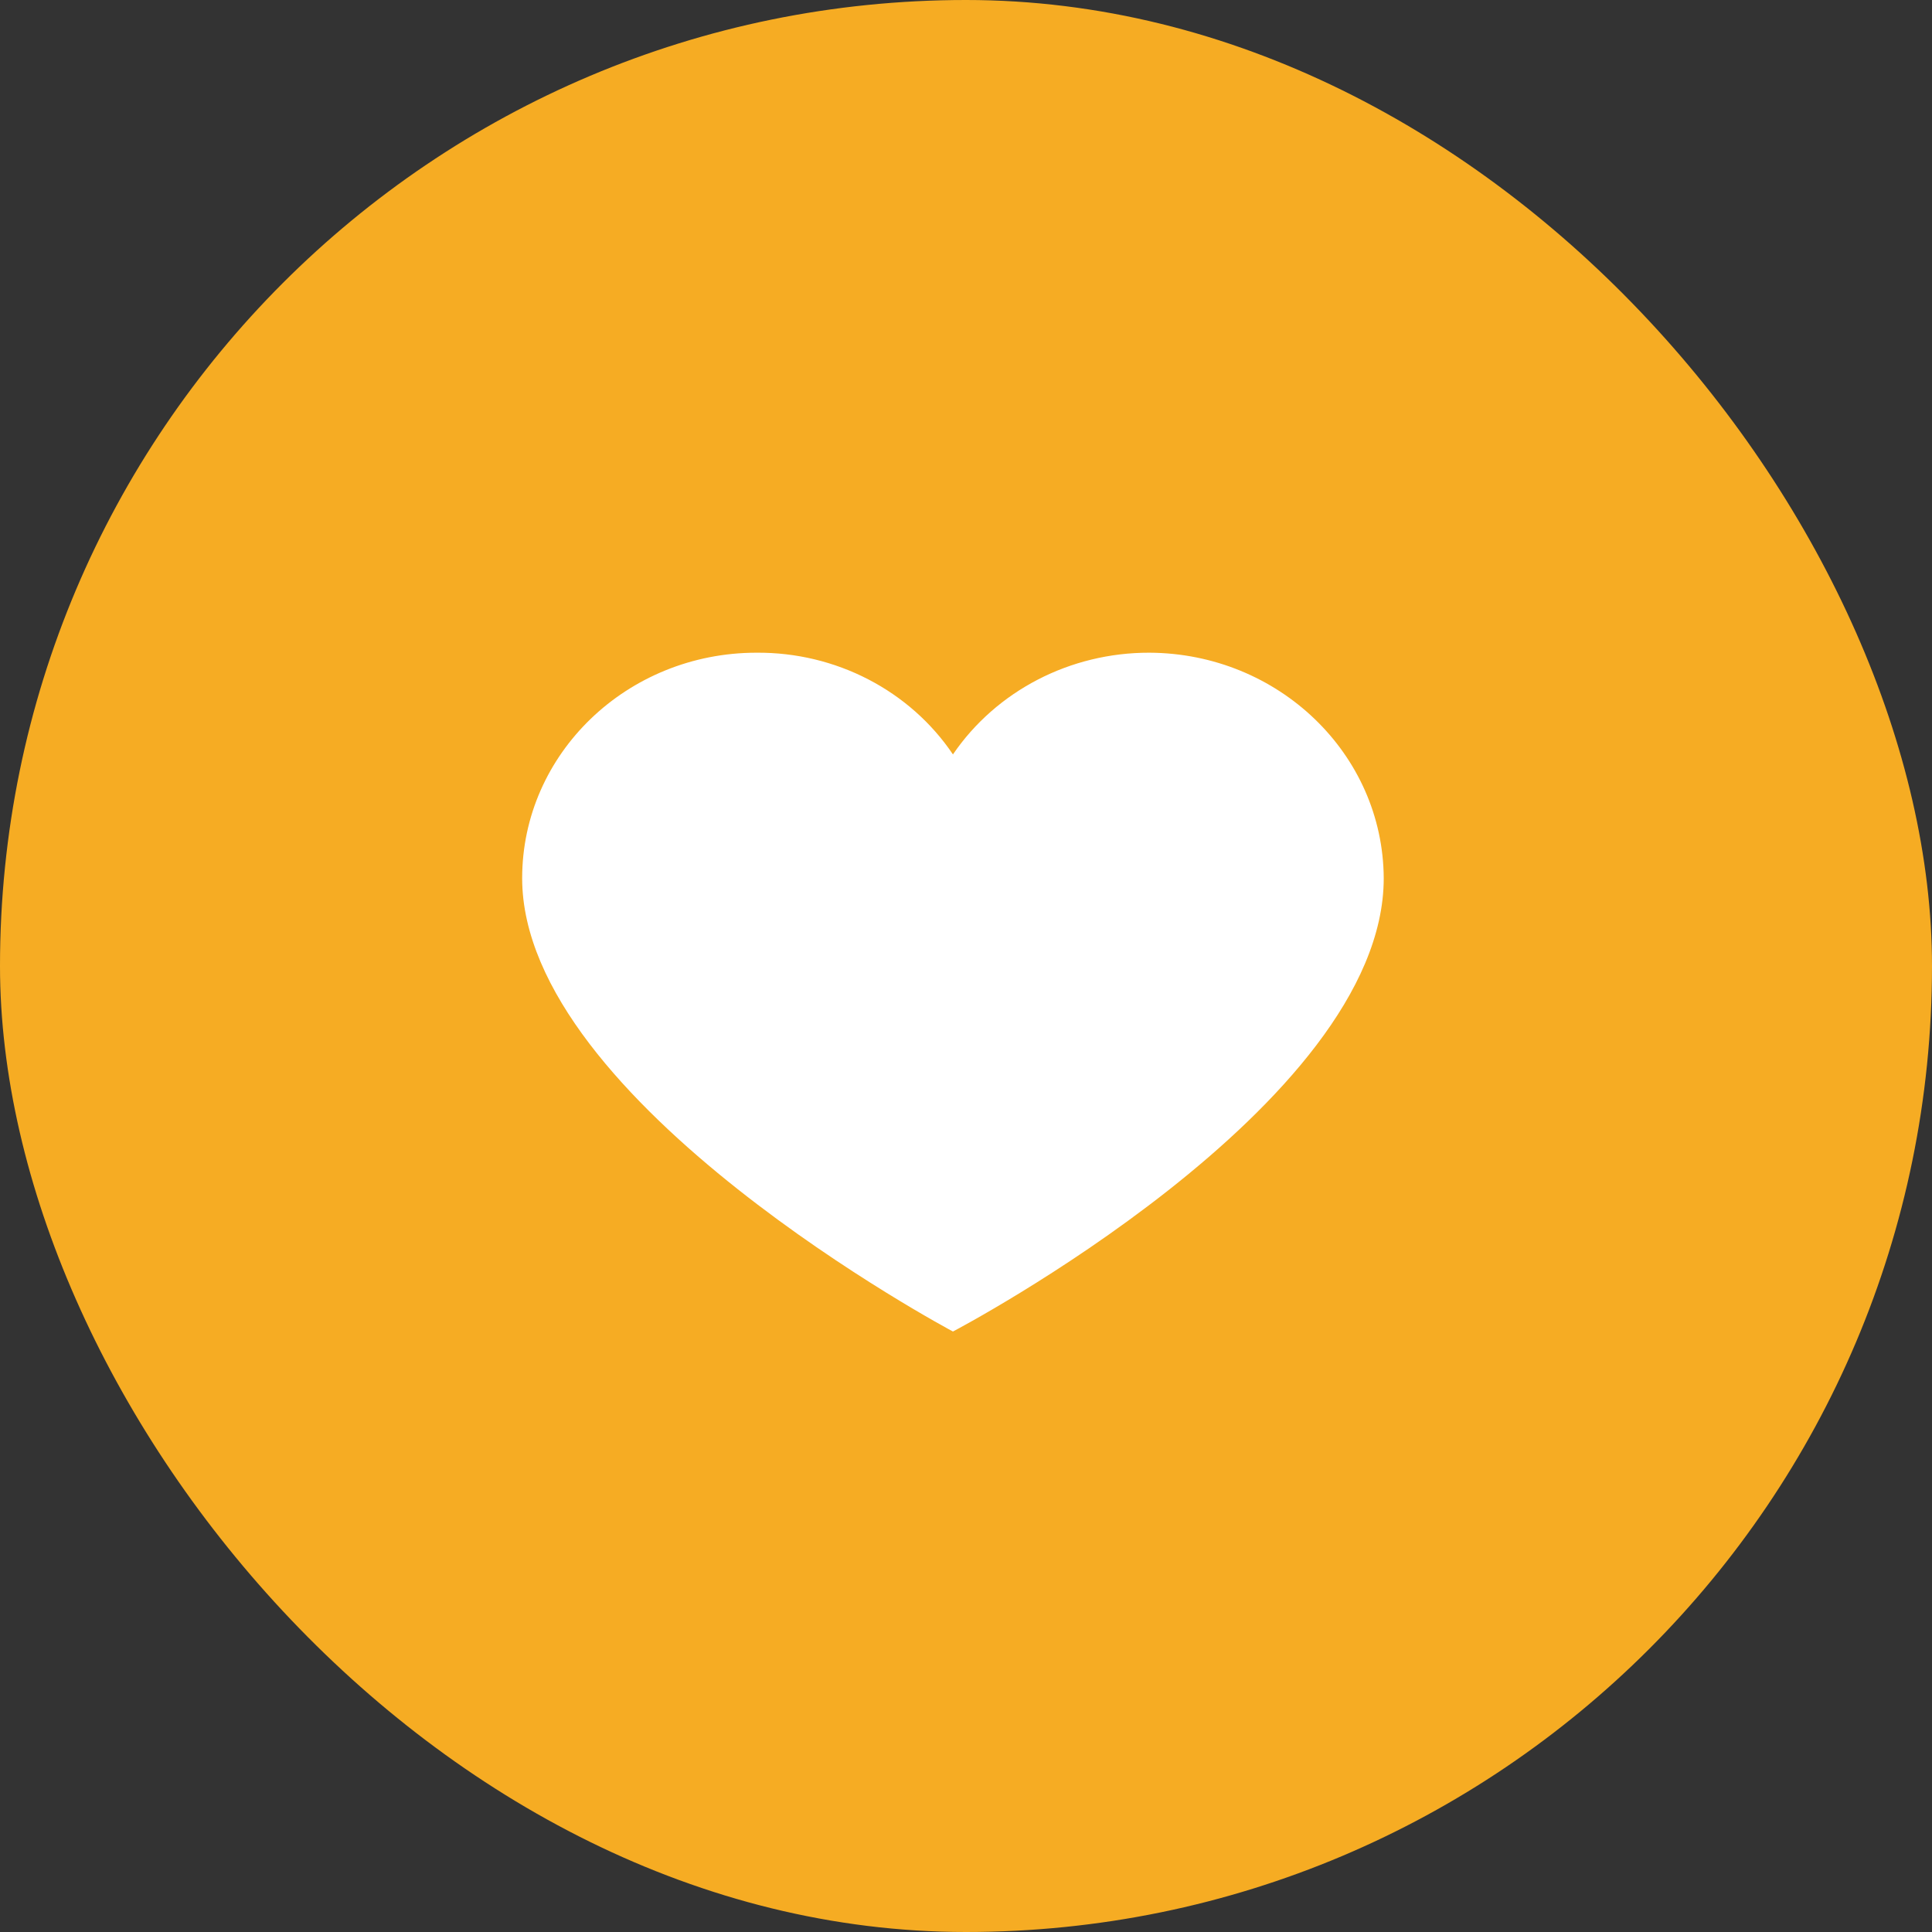
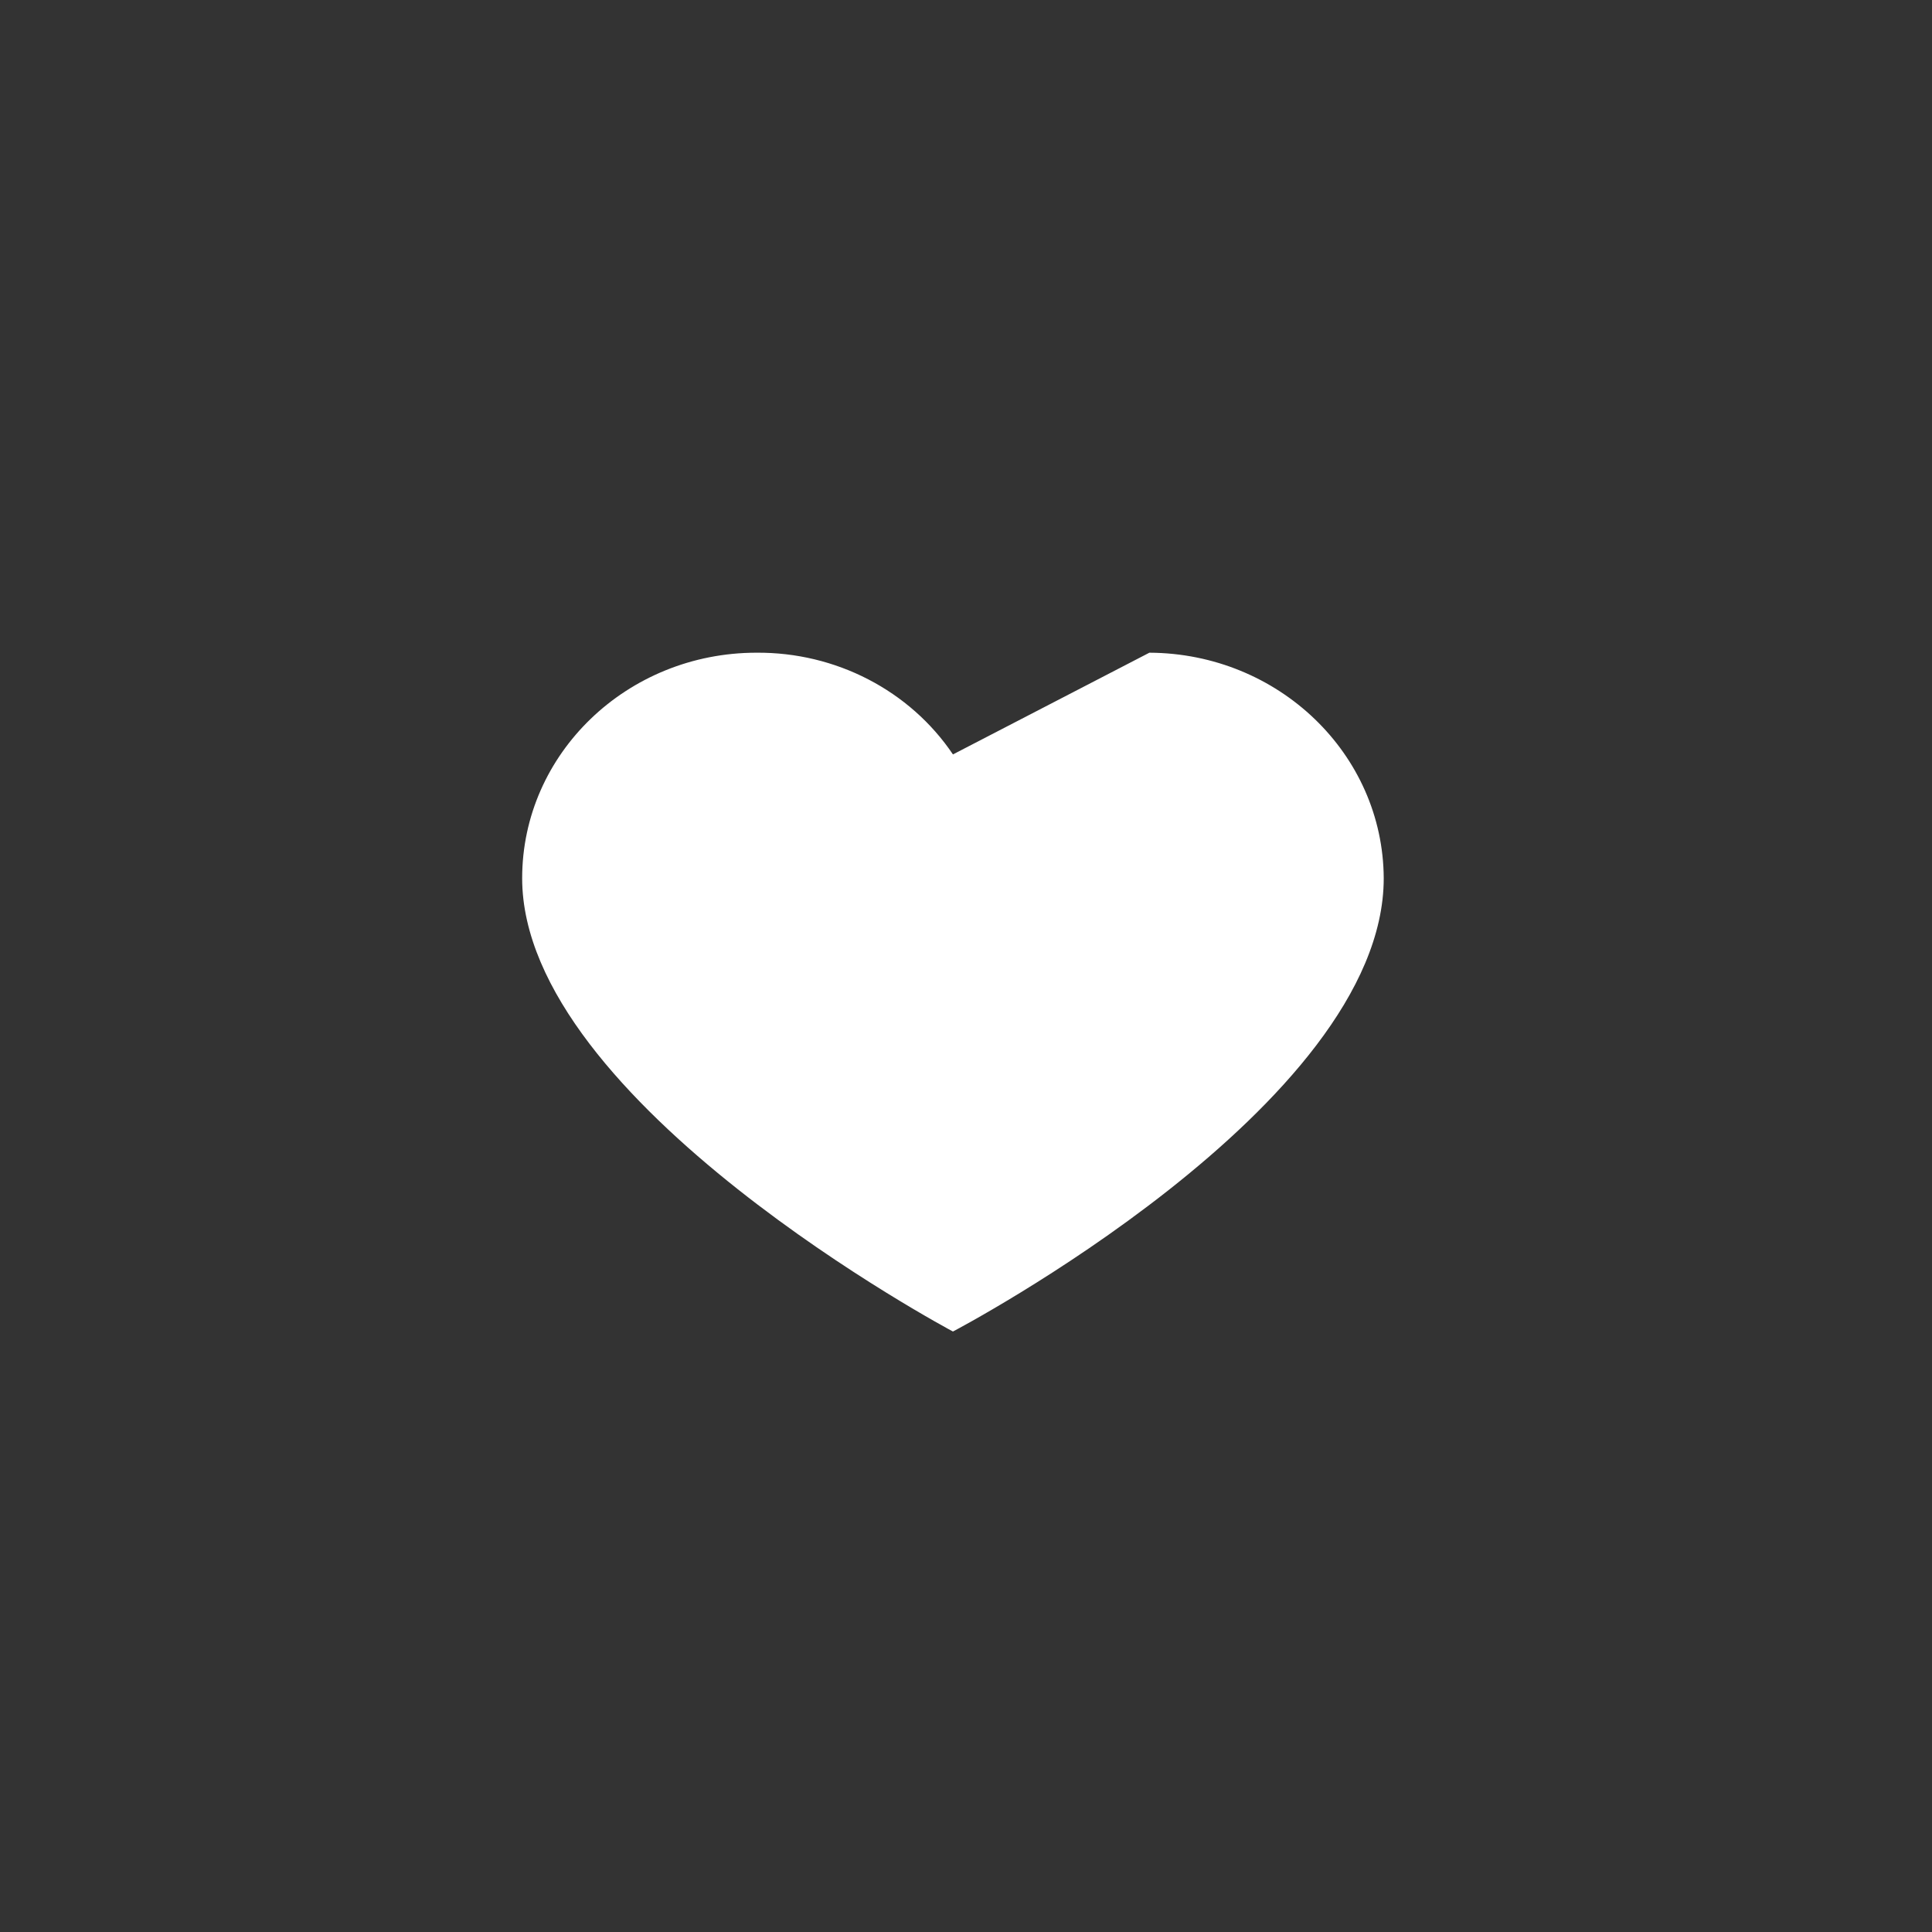
<svg xmlns="http://www.w3.org/2000/svg" width="74" height="74" viewBox="0 0 74 74" fill="none">
  <rect x="0" y="0" width="74" height="74" fill="#333333" stroke="none" />
-   <rect width="74" height="74" rx="37" fill="#F6AC23" />
-   <path d="M44.024 25C48.971 25.023 52.976 28.877 53 33.639C53 42.362 36.5 51 36.5 51C36.5 51 20 42.235 20 33.639C20 28.868 24.019 25 28.976 25C32.011 24.977 34.848 26.446 36.5 28.896C38.164 26.458 40.993 24.993 44.024 25Z" fill="white" />
+   <path d="M44.024 25C48.971 25.023 52.976 28.877 53 33.639C53 42.362 36.5 51 36.5 51C36.5 51 20 42.235 20 33.639C20 28.868 24.019 25 28.976 25C32.011 24.977 34.848 26.446 36.5 28.896Z" fill="white" />
</svg>